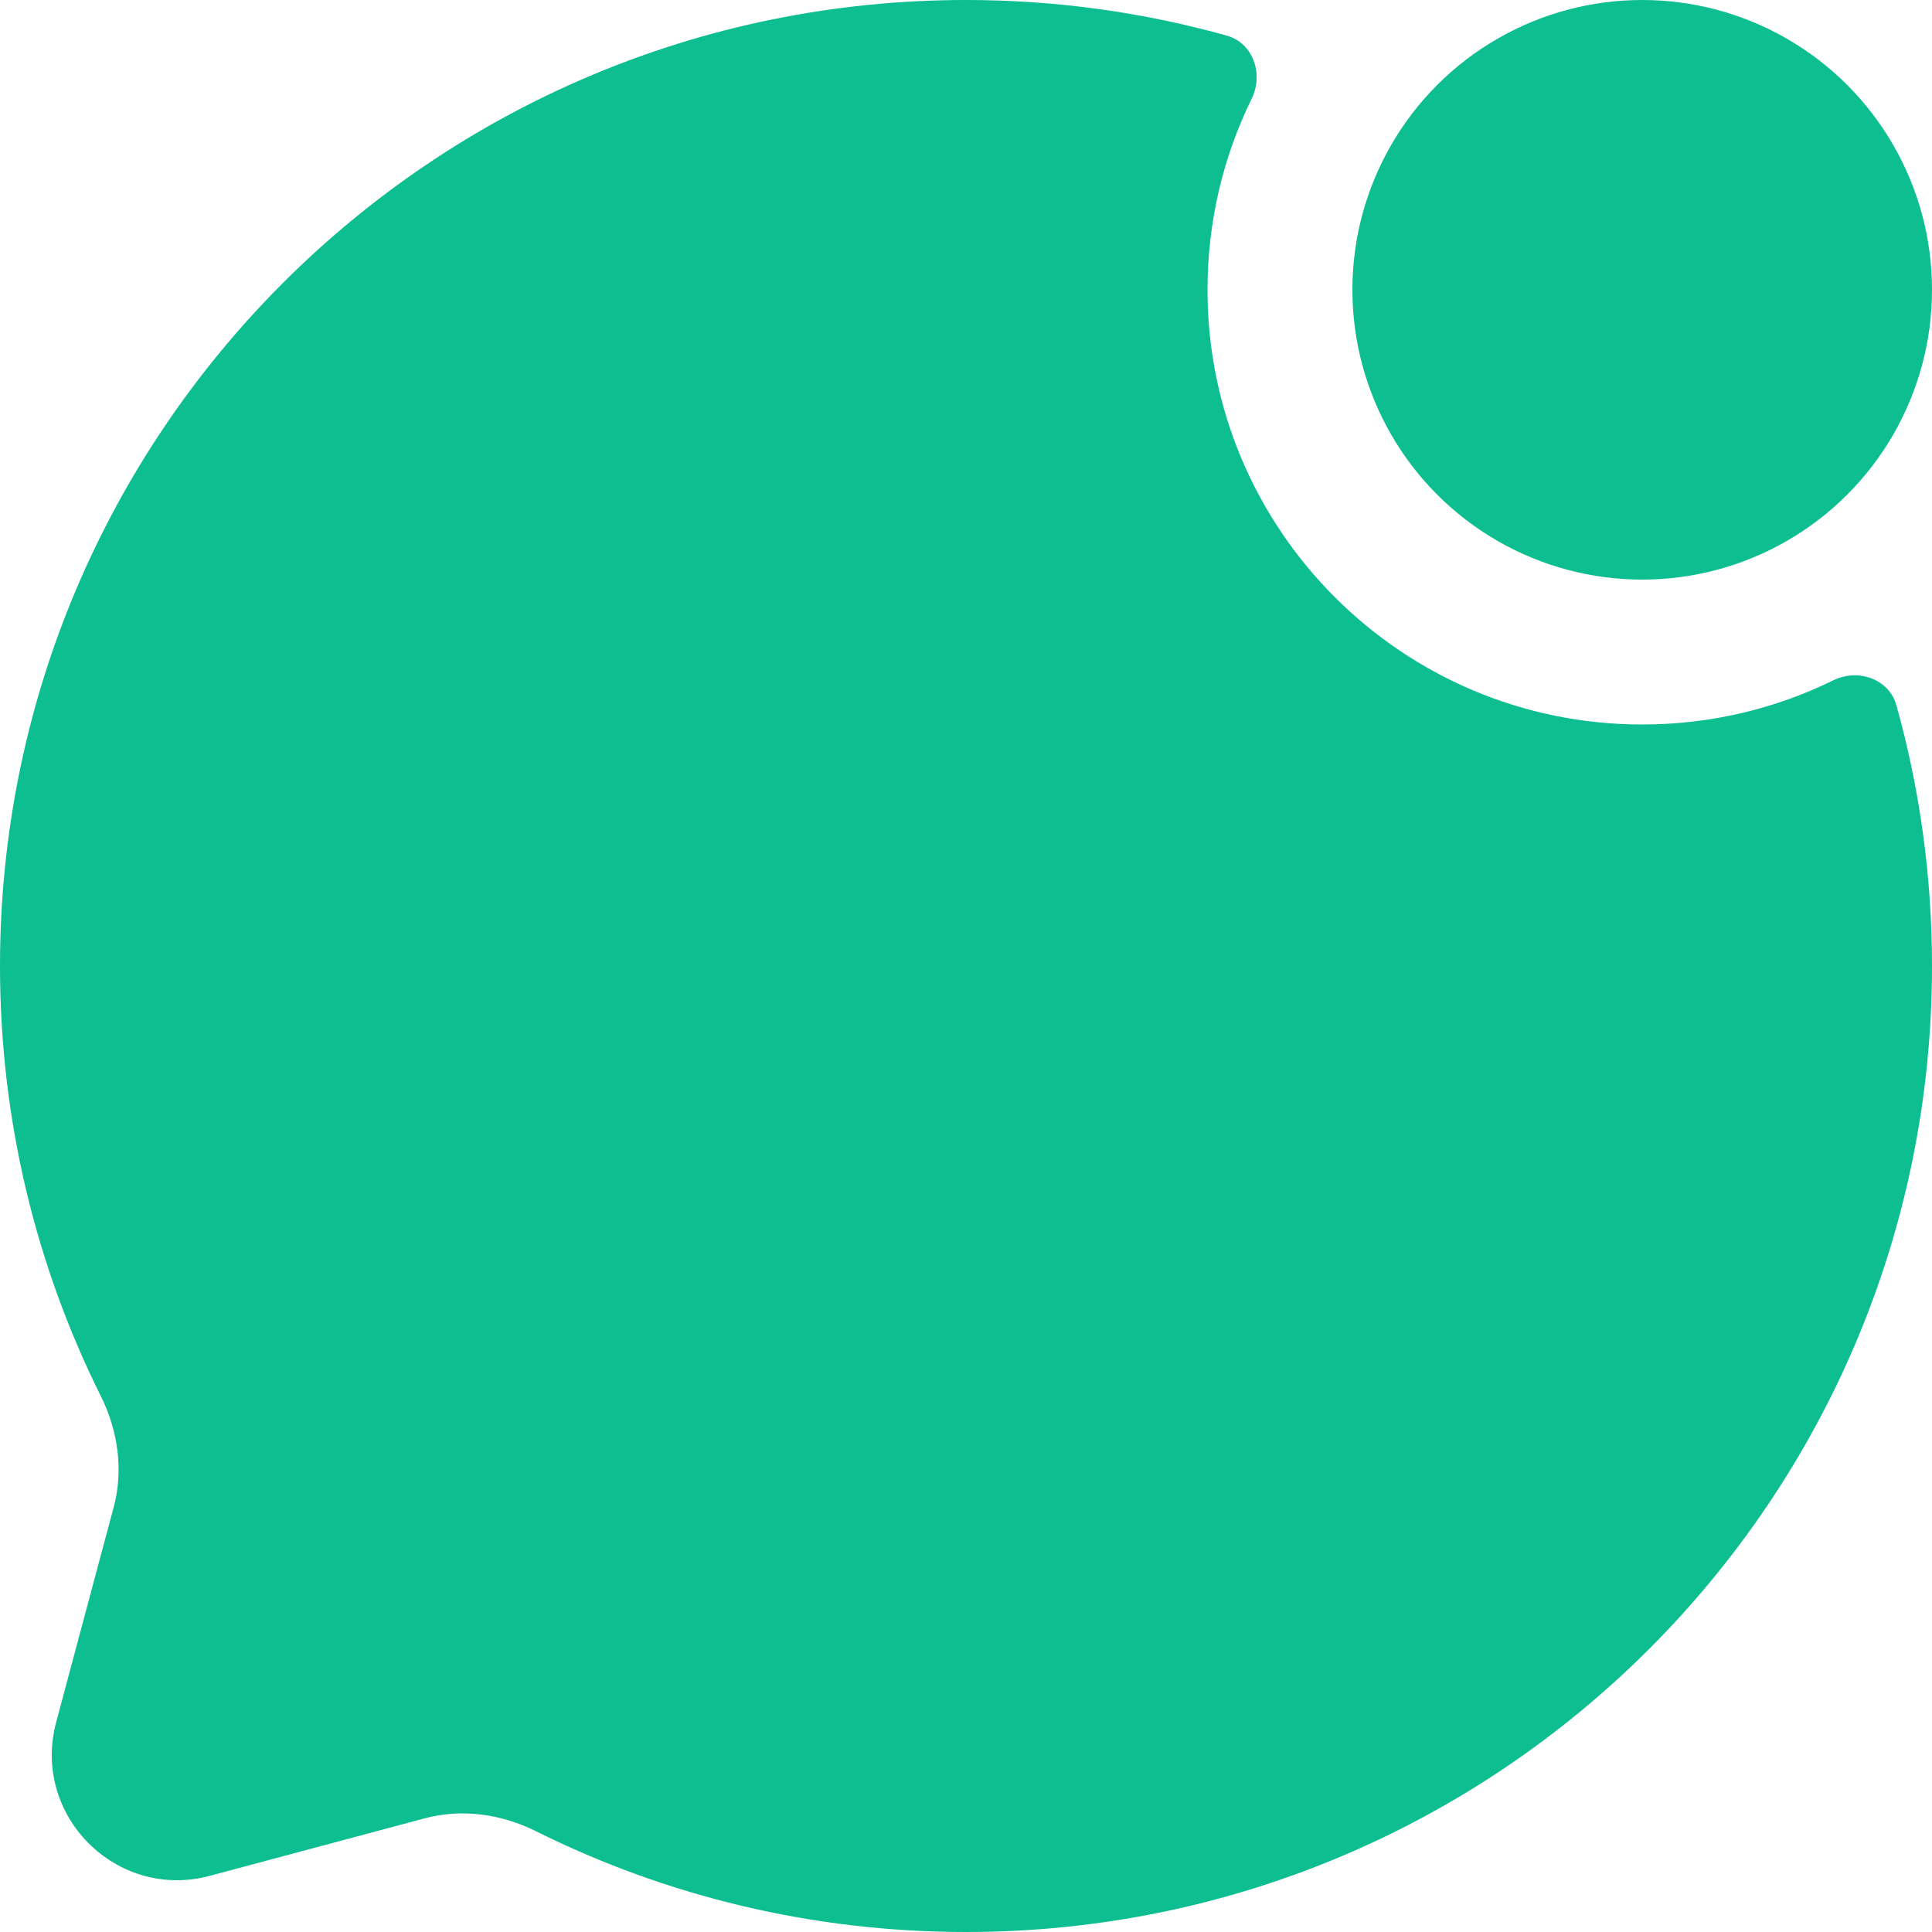
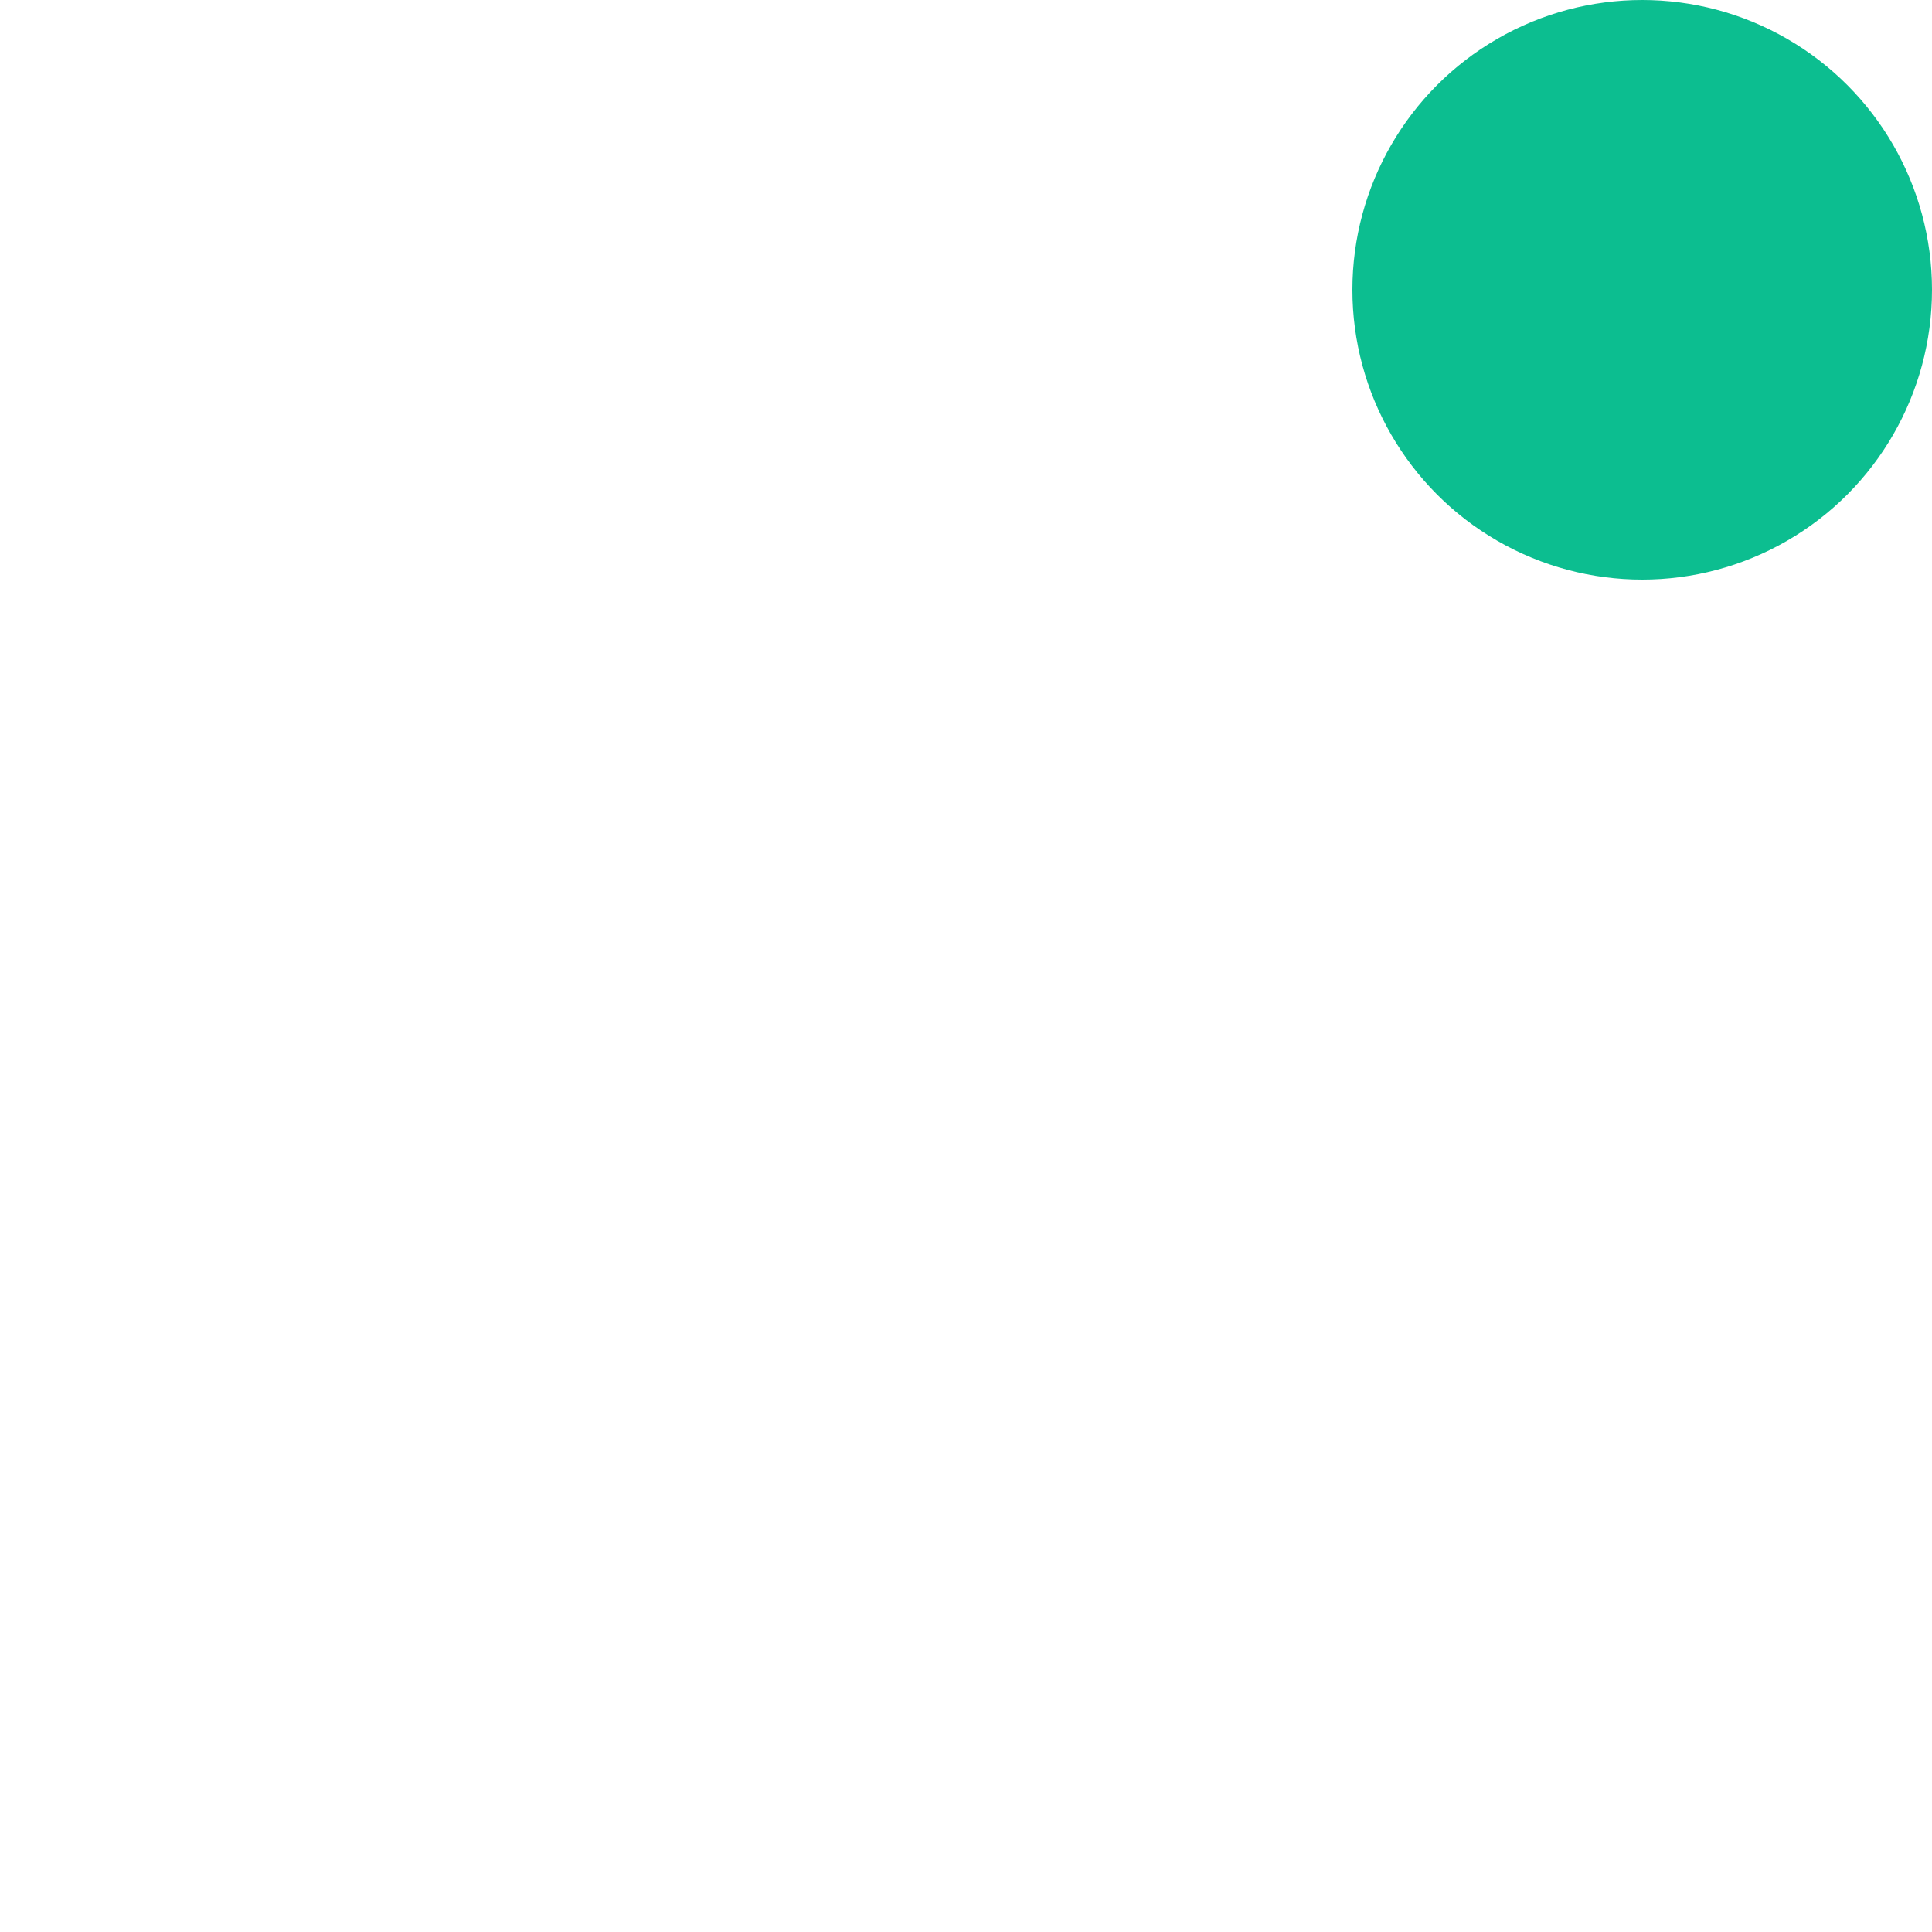
<svg xmlns="http://www.w3.org/2000/svg" width="23" height="23" viewBox="0 0 23 23" fill="none">
-   <path d="M11.5 23C17.851 23 23 17.851 23 11.5C23 10.424 22.852 9.383 22.576 8.396C22.488 8.081 22.119 7.955 21.825 8.099C21.139 8.436 20.366 8.625 19.55 8.625C16.692 8.625 14.375 6.308 14.375 3.45C14.375 2.634 14.564 1.861 14.901 1.175C15.045 0.881 14.919 0.512 14.604 0.424C13.617 0.148 12.576 0 11.5 0C5.149 0 0 5.149 0 11.5C0 13.34 0.432 15.078 1.2 16.62C1.404 17.03 1.472 17.498 1.354 17.941L0.669 20.501C0.371 21.612 1.388 22.629 2.499 22.331L5.059 21.646C5.502 21.528 5.97 21.596 6.38 21.8C7.922 22.568 9.66 23 11.5 23Z" fill="#0CBE90" />
  <circle cx="19.55" cy="3.45" r="3.45" fill="#0CBE90" />
</svg>